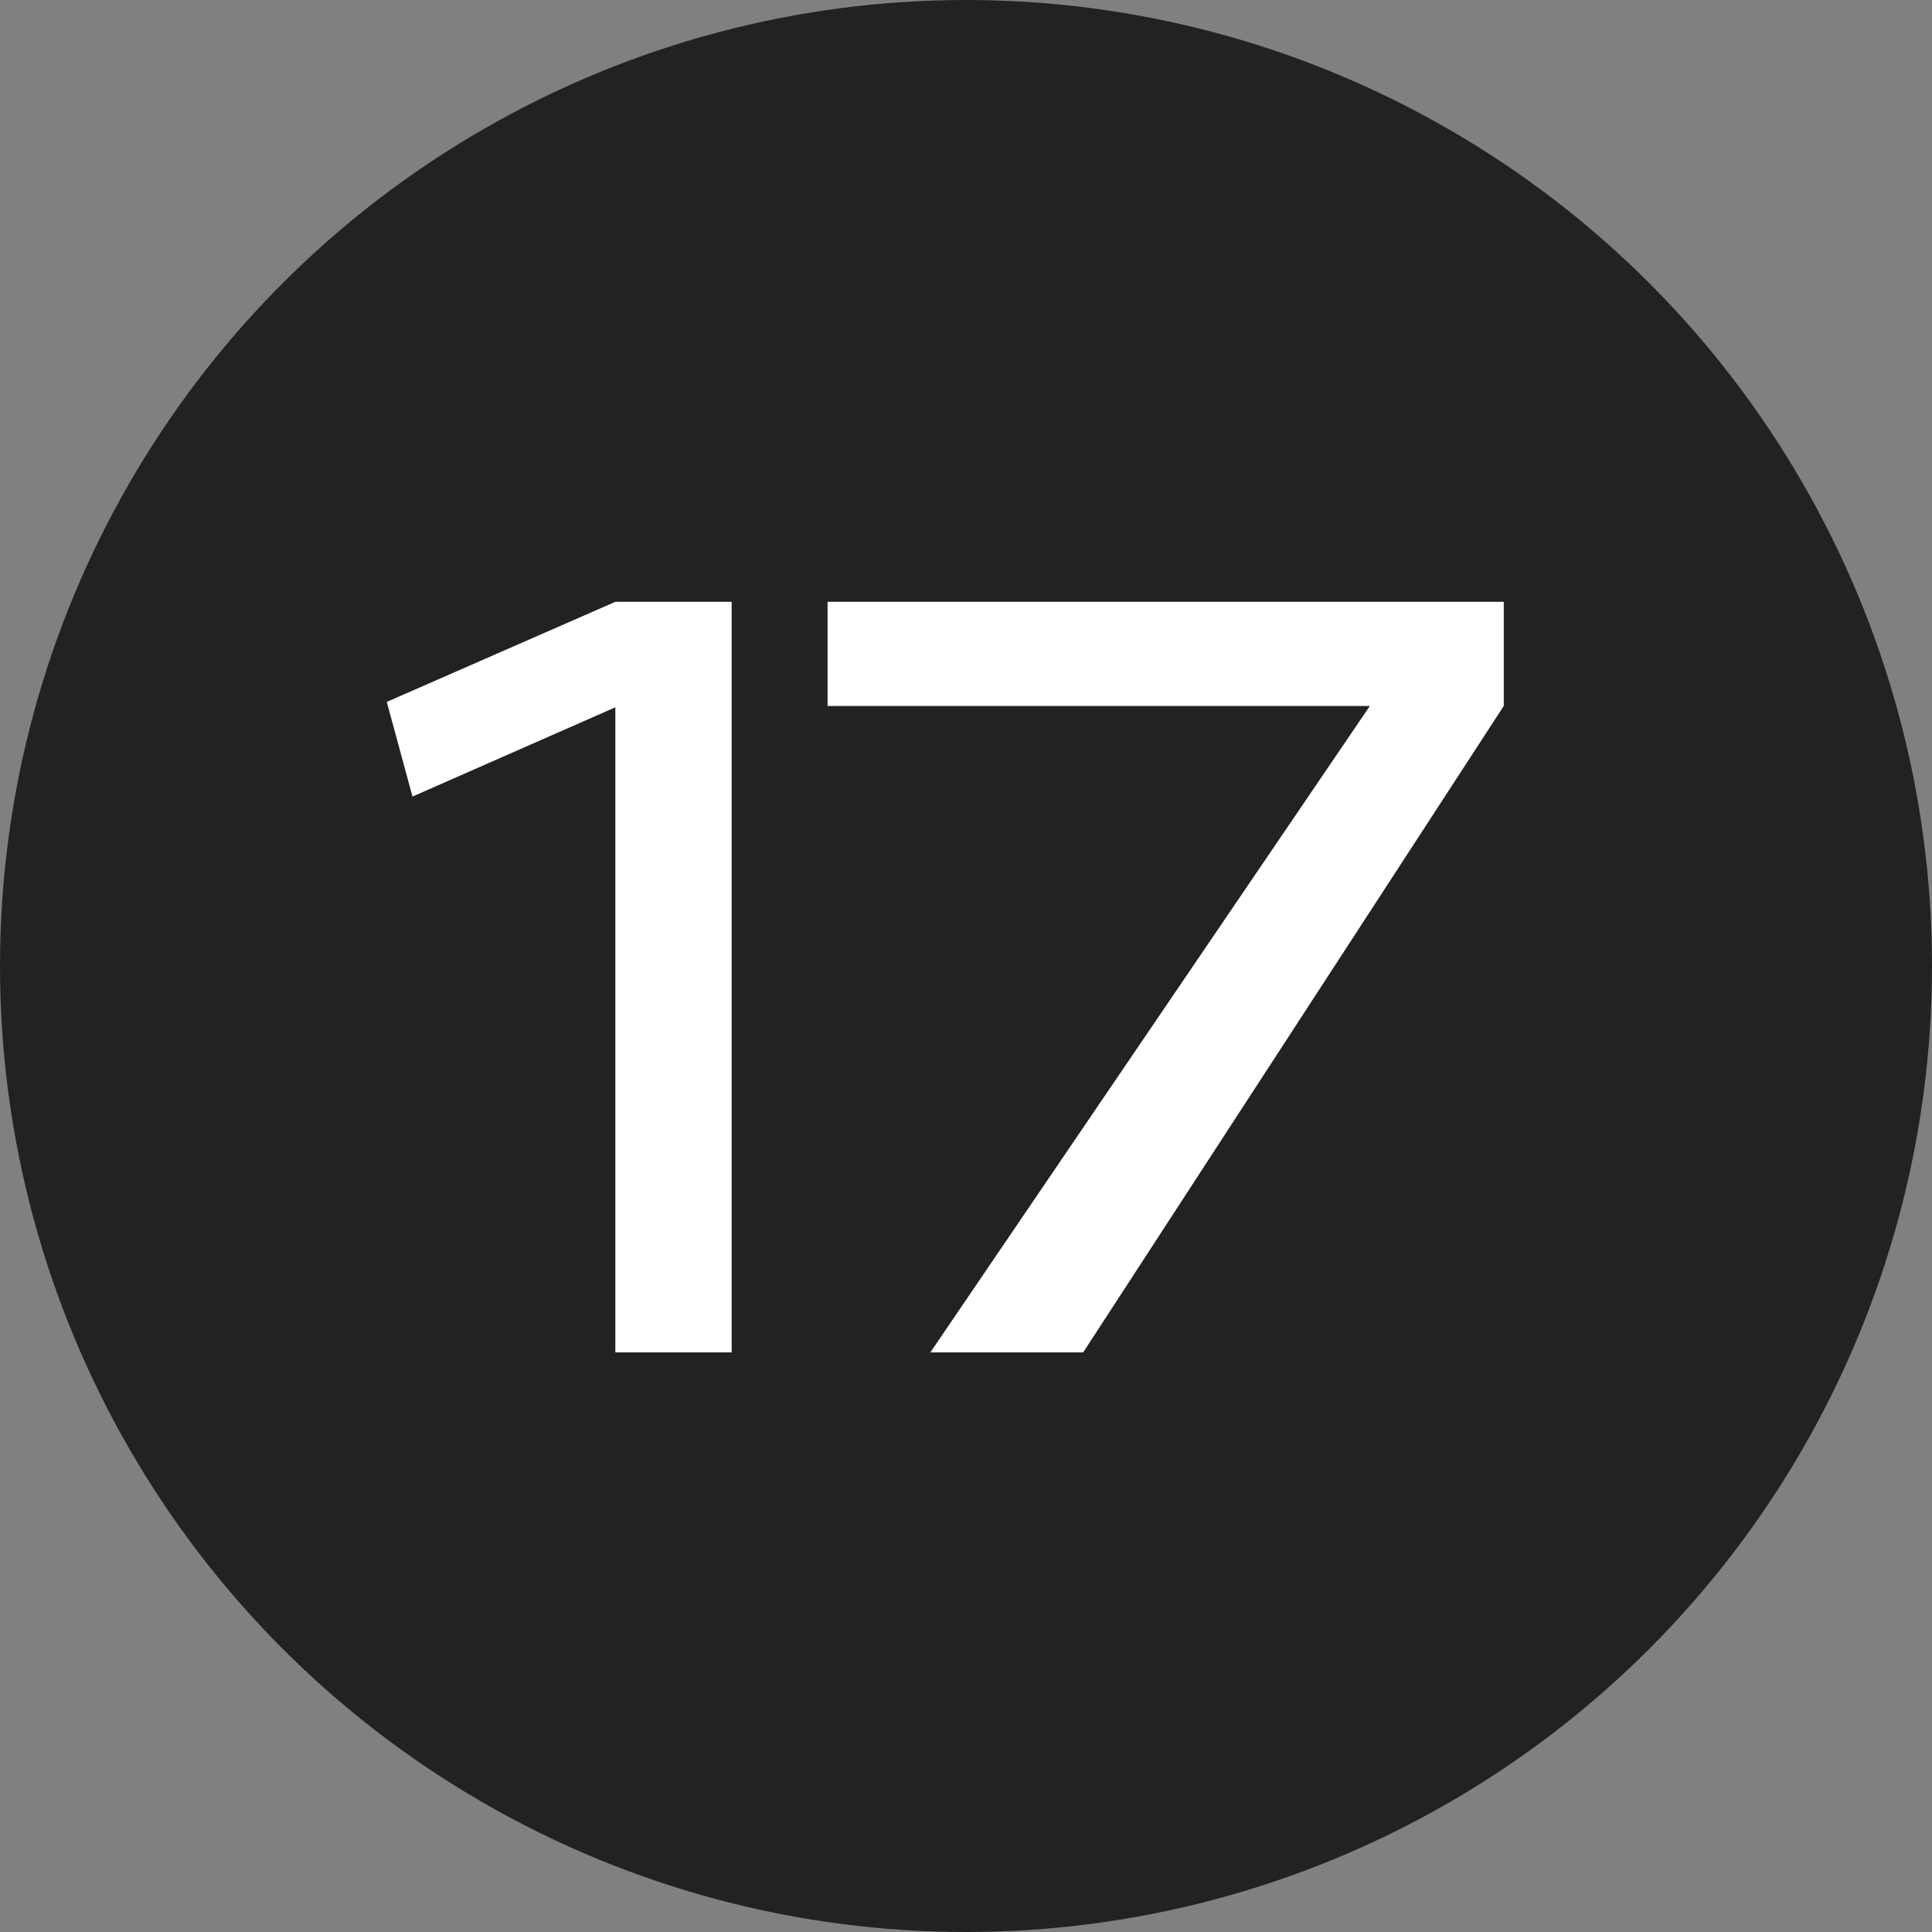
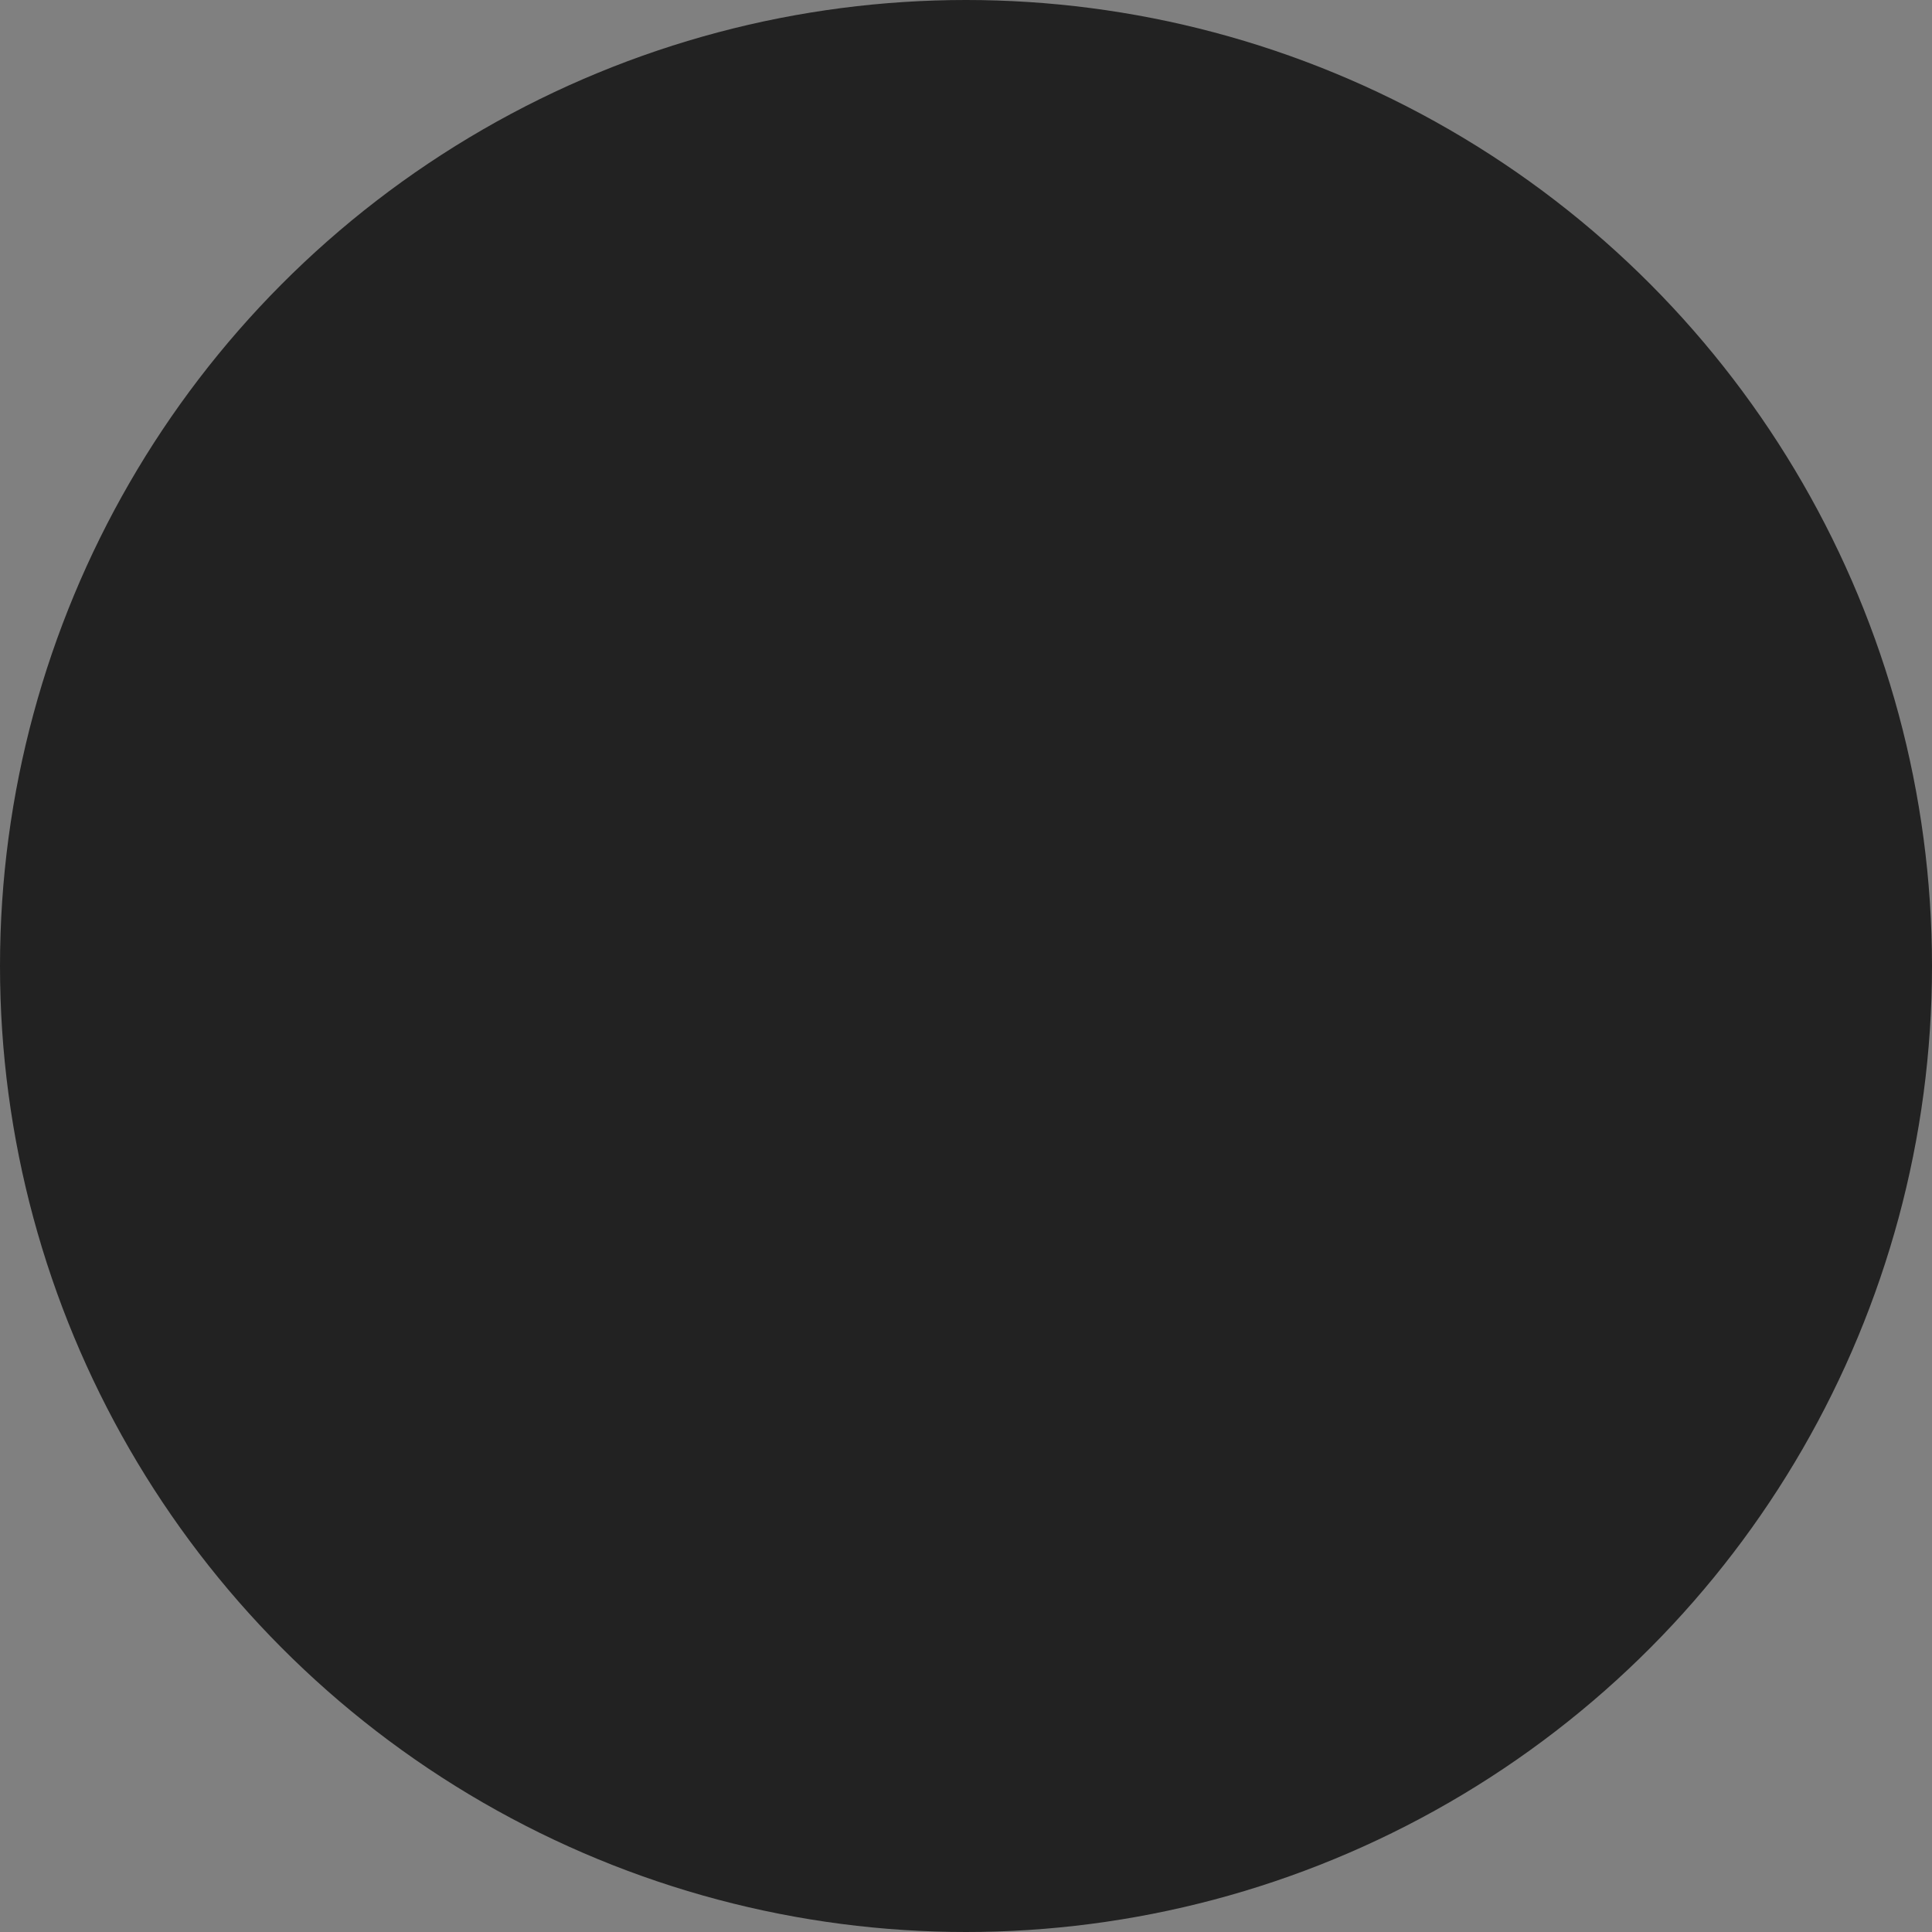
<svg xmlns="http://www.w3.org/2000/svg" width="20" height="20" viewBox="0 0 20 20" fill="none">
  <rect x="0" y="0" width="20" height="20" fill="#808080" stroke="none" />
  <circle cx="10" cy="10" r="10" fill="#222222" />
-   <path d="M4.27 8.246L4.004 7.266L6.37 6.23H7.574V14H6.37V7.322L4.27 8.246ZM8.567 7.308V6.23H15.567V7.308L11.213 14H9.631L14.181 7.308H8.567Z" fill="white" />
</svg>